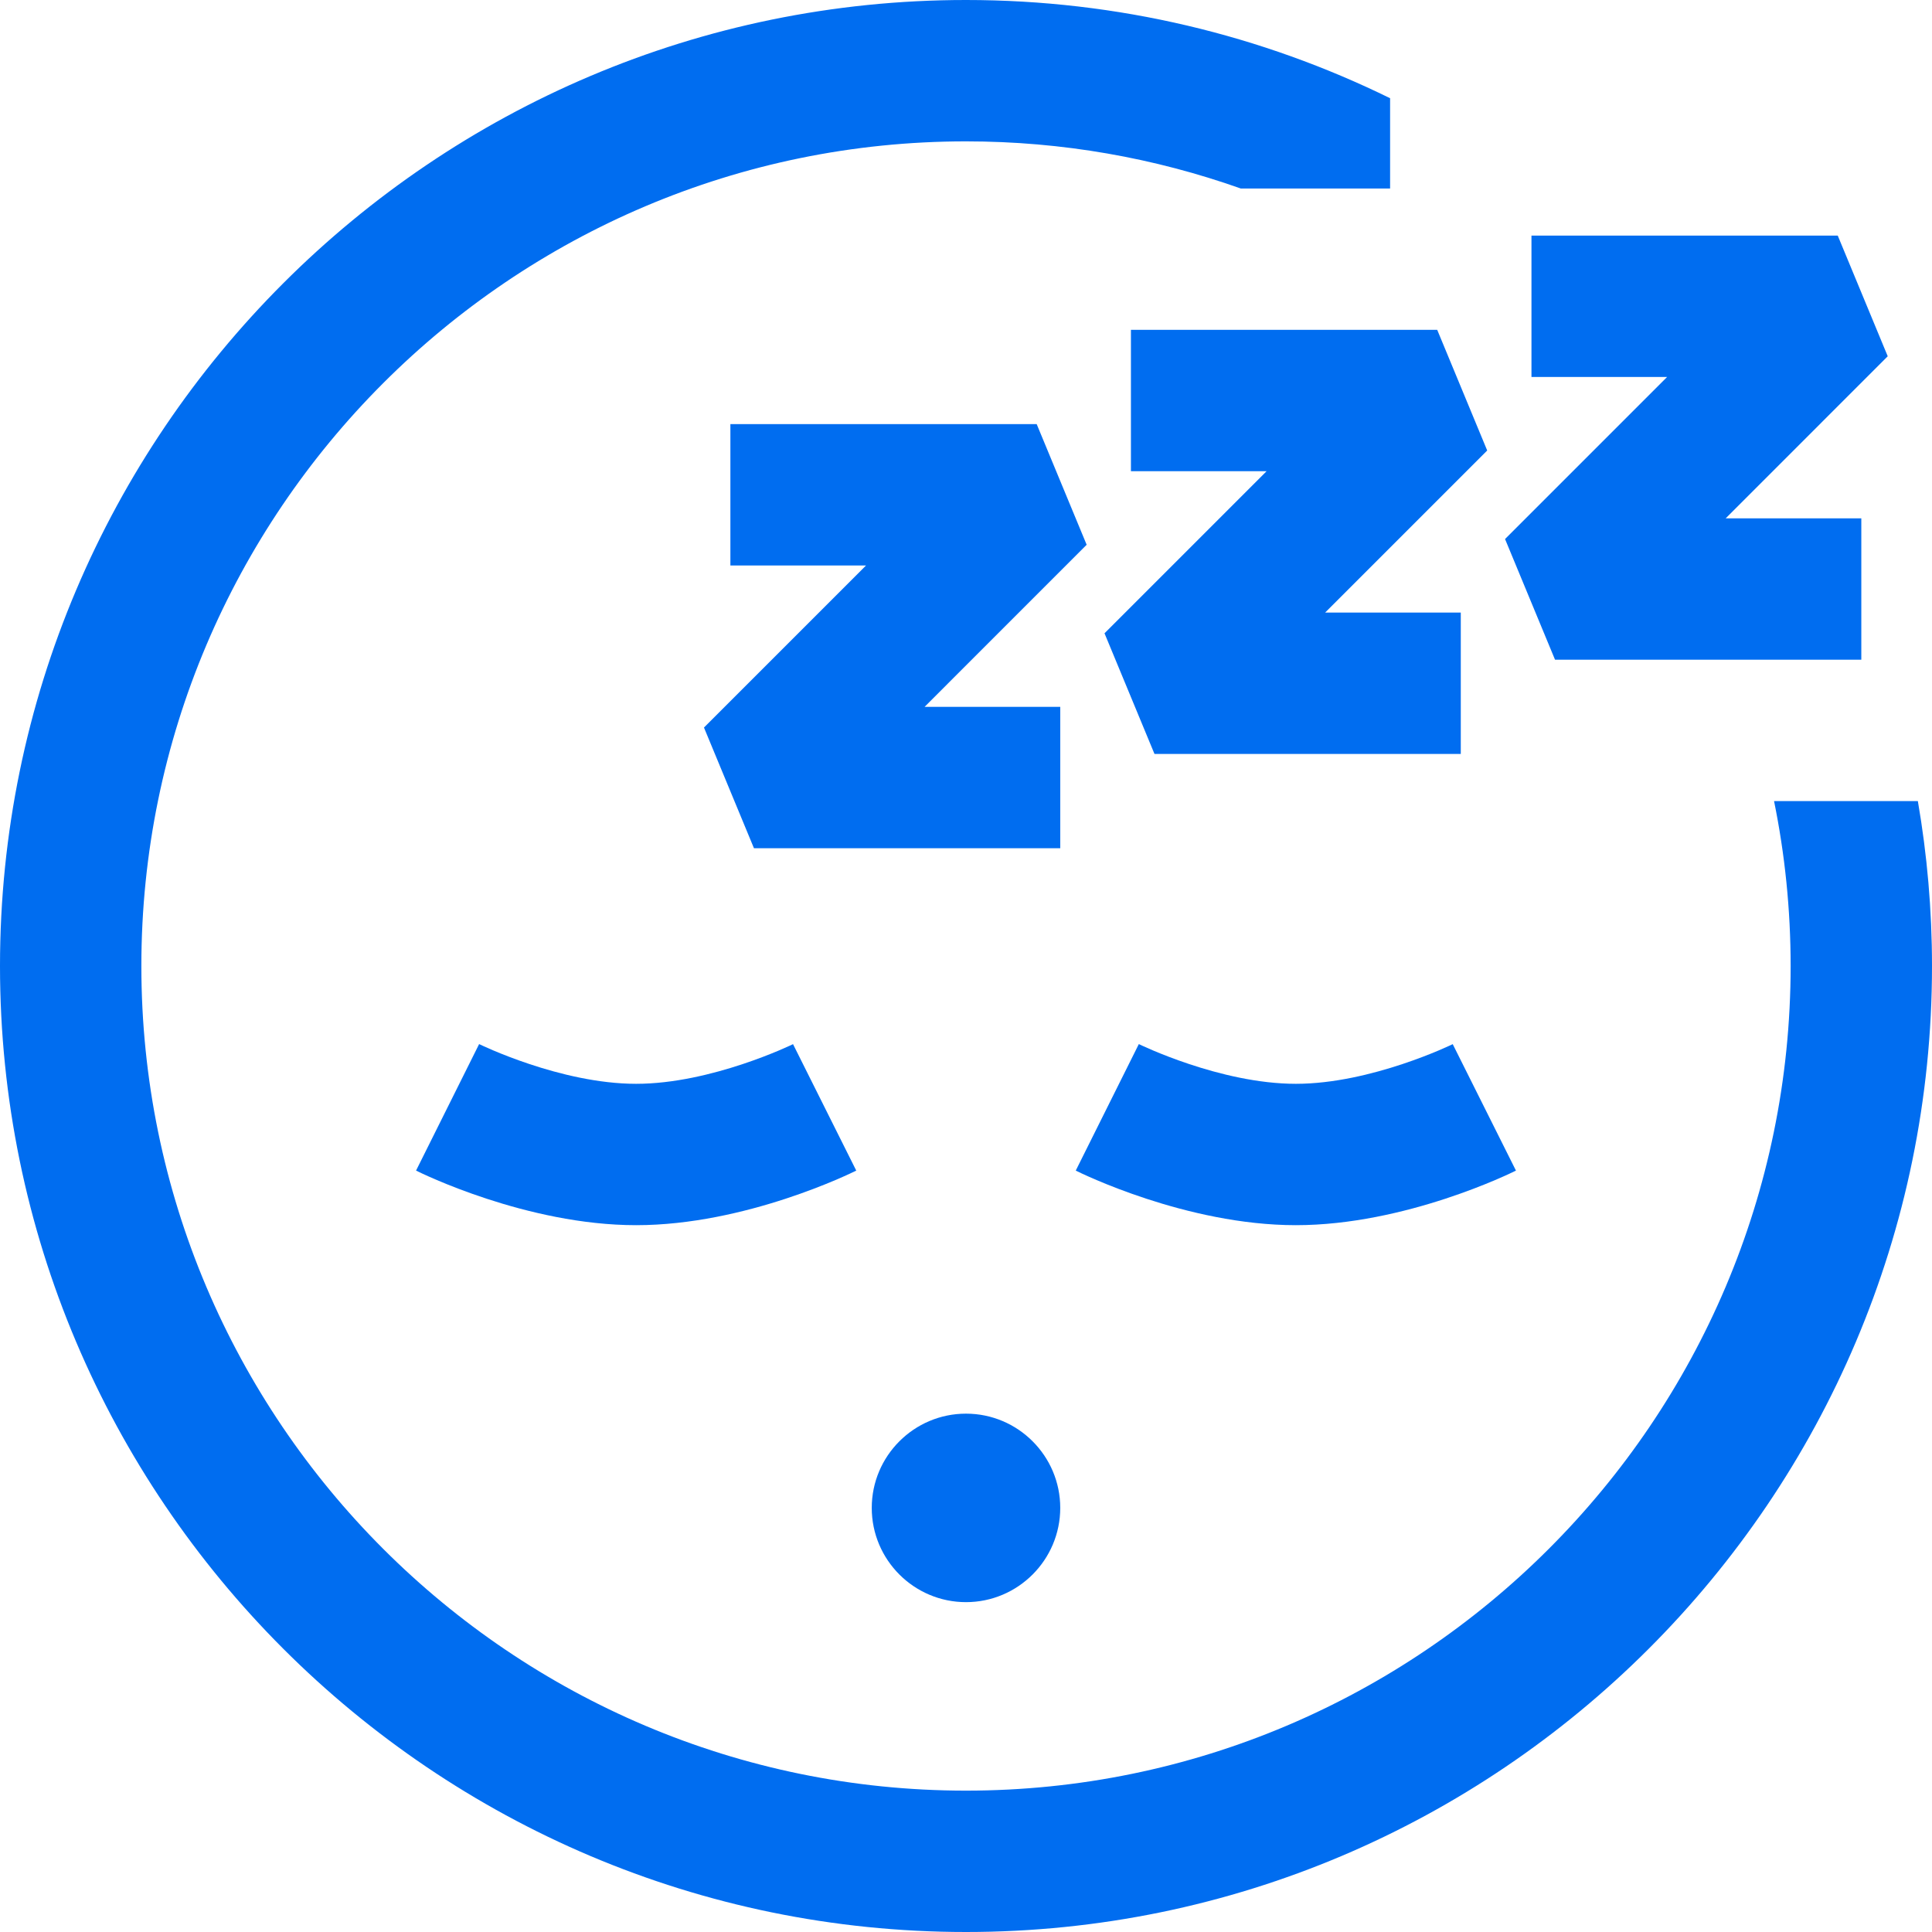
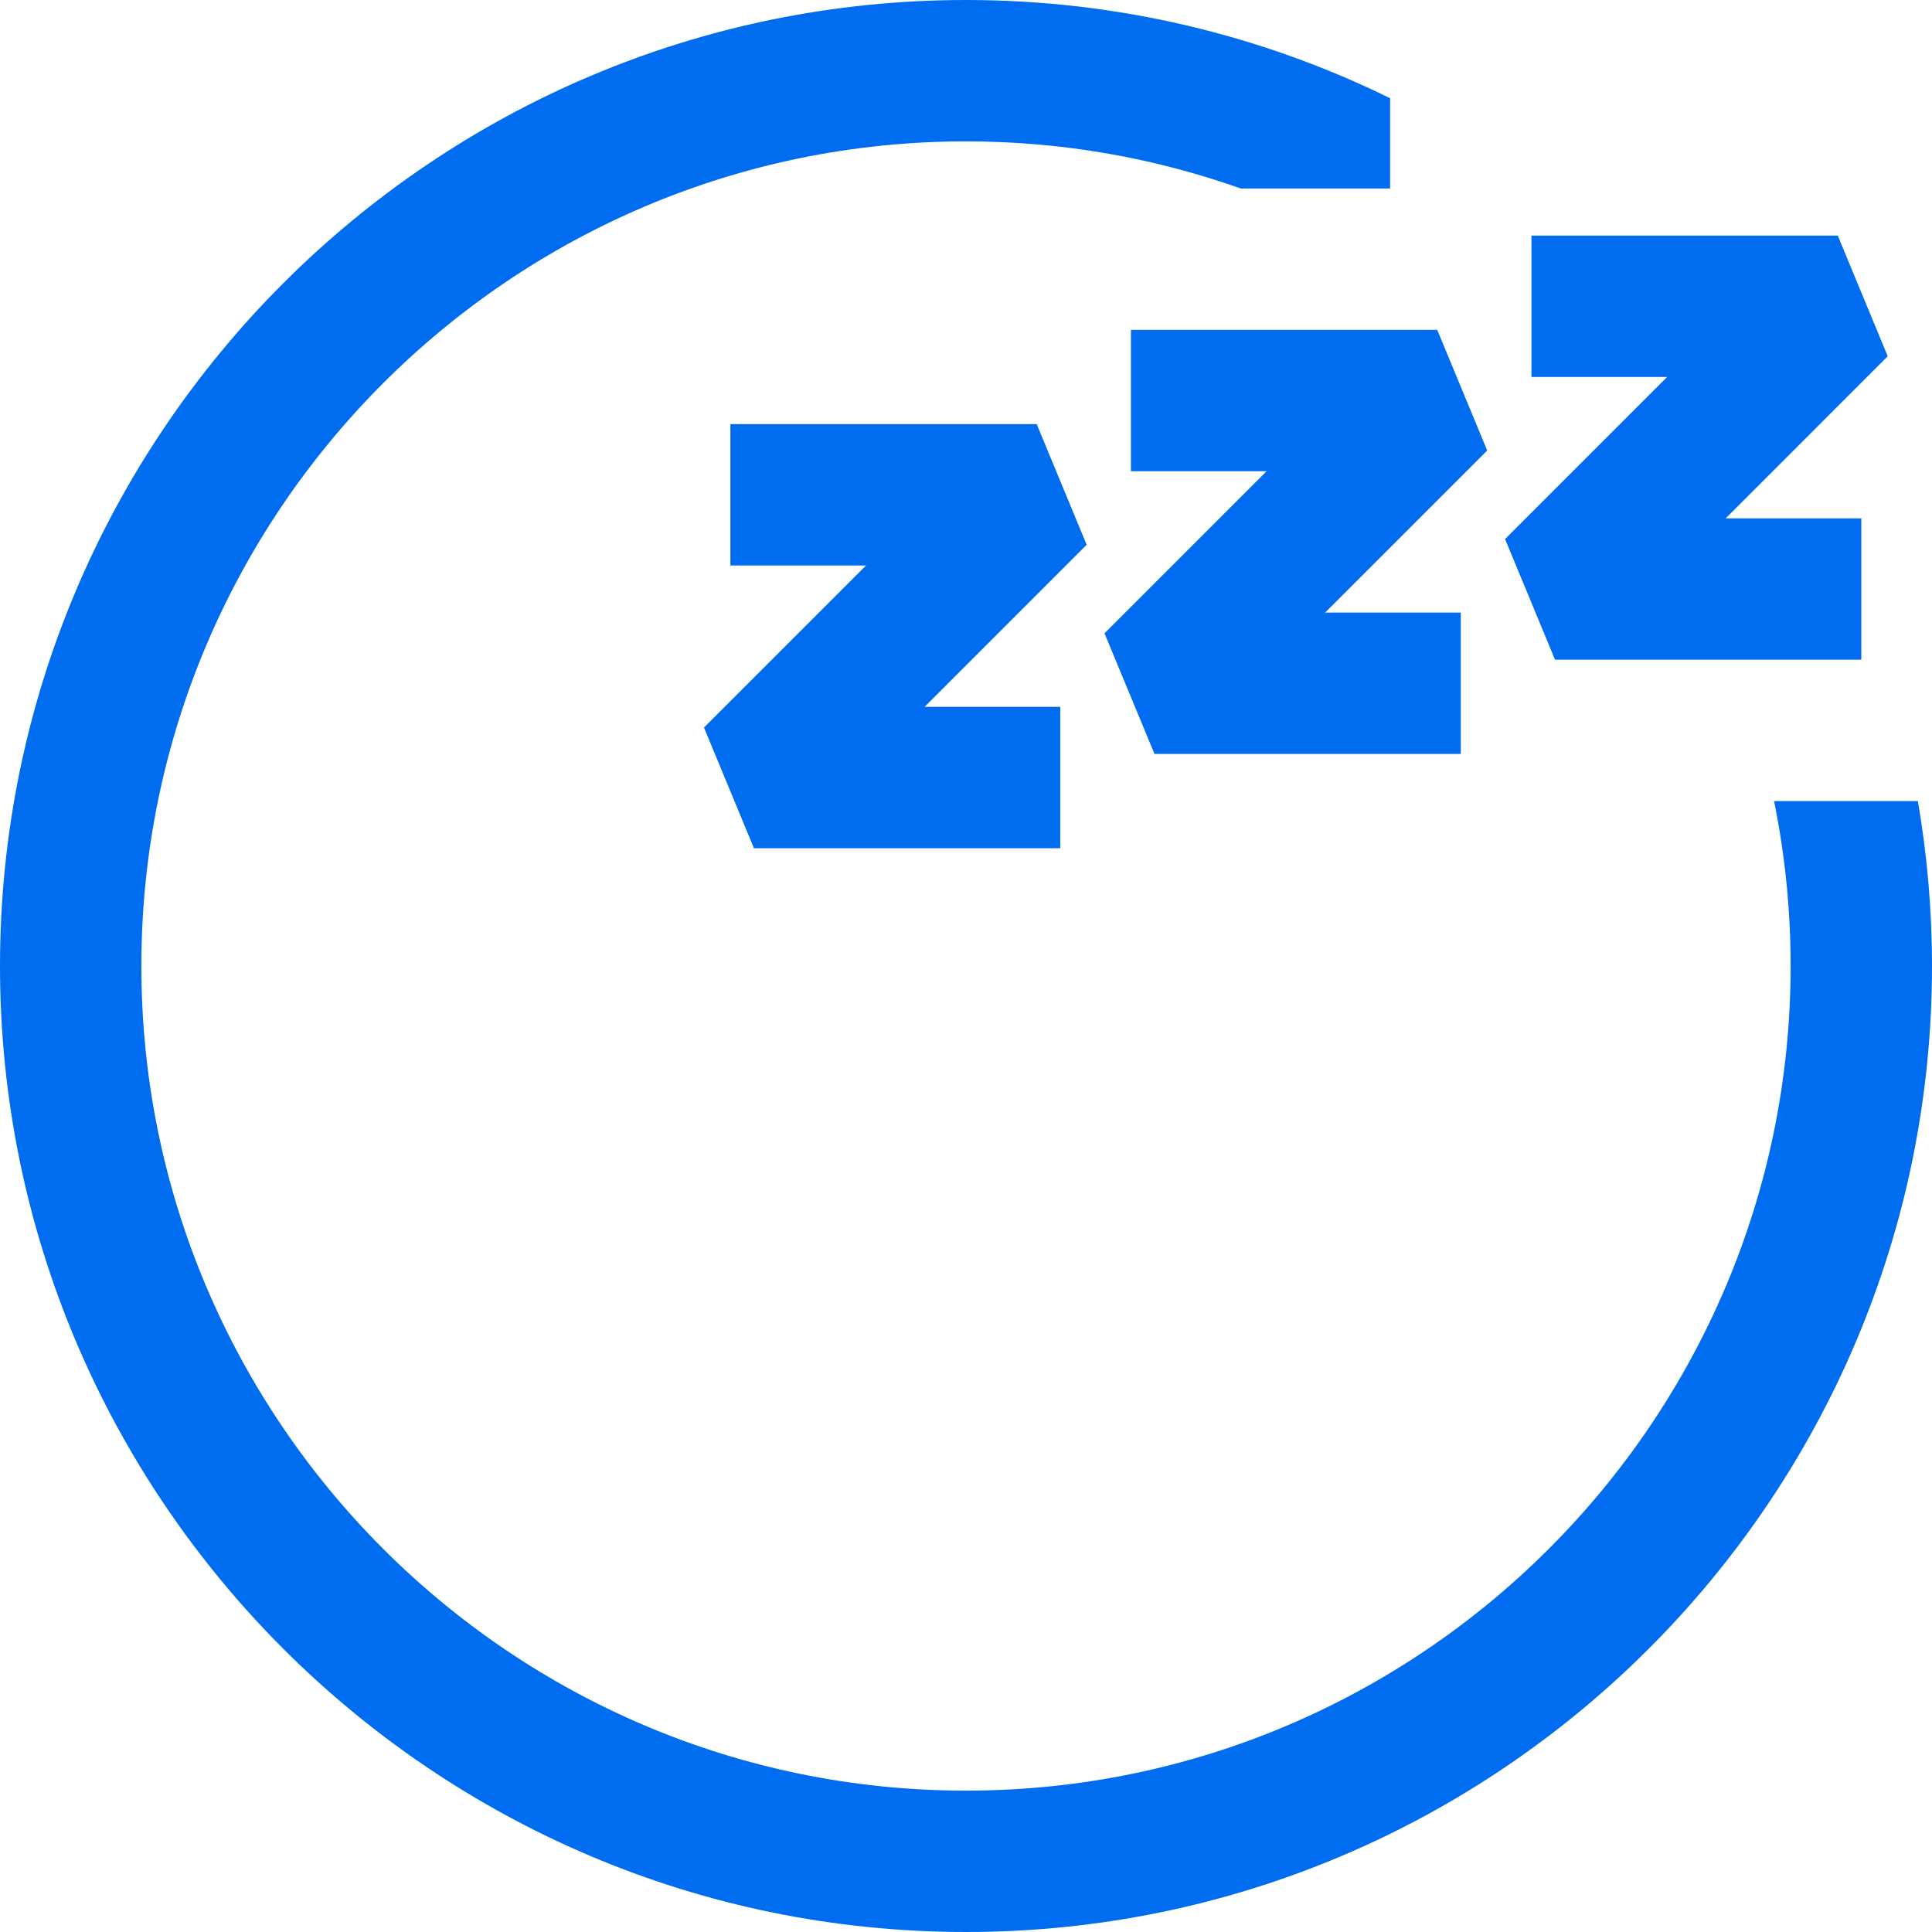
<svg xmlns="http://www.w3.org/2000/svg" version="1.1" id="Layer_1" x="0px" y="0px" viewBox="0 0 512 512" style="enable-background:new 0 0 512 512;" xml:space="preserve" width="512px" height="512px">
  <g>
    <g>
-       <path d="M210.16,276.71c-0.211,0.105-21.58,10.51-41.574,10.51c-20.07,0-41.4-10.425-41.613-10.53l-16.715,33.527    c1.181,0.592,29.265,14.466,58.328,14.466s57.147-13.874,58.328-14.466L210.16,276.71z" fill="#006DF0" />
-     </g>
+       </g>
  </g>
  <g>
    <g>
-       <path d="M384.989,276.71c-0.21,0.105-21.58,10.51-41.574,10.51c-20.07,0-41.4-10.425-41.613-10.53l-16.715,33.527    c1.181,0.592,29.265,14.466,58.328,14.466c29.063,0,57.147-13.874,58.328-14.466L384.989,276.71z" fill="#006DF0" />
-     </g>
+       </g>
  </g>
  <g>
    <g>
-       <path d="M256,374.634c-13.772,0-24.976,11.204-24.976,24.976c0,13.772,11.204,24.976,24.976,24.976    c13.767,0,24.971-11.202,24.976-24.976C280.976,385.838,269.774,374.634,256,374.634z" fill="#006DF0" />
-     </g>
+       </g>
  </g>
  <g>
    <g>
      <polygon points="287.976,144.369 274.732,112.393 193.561,112.393 193.561,149.856 229.51,149.856 186.56,192.805     199.805,224.783 280.976,224.783 280.976,187.32 245.027,187.32   " fill="#006DF0" />
    </g>
  </g>
  <g>
    <g>
      <polygon points="394.123,119.391 380.878,87.415 299.707,87.415 299.707,124.878 335.656,124.878 292.707,167.829     305.951,199.805 387.122,199.805 387.122,162.341 351.173,162.341   " fill="#006DF0" />
    </g>
  </g>
  <g>
    <g>
      <polygon points="500.269,94.415 487.024,62.439 405.854,62.439 405.854,99.902 441.802,99.902 398.853,142.853 412.098,174.829     493.268,174.829 493.268,137.366 457.32,137.366   " fill="#006DF0" />
    </g>
  </g>
  <g>
    <g>
      <path d="M508.251,212.293h-38.109c2.878,14.128,4.394,28.744,4.394,43.707c0,120.501-98.036,218.537-218.537,218.537    S37.463,376.501,37.463,256S135.499,37.463,256,37.463c25.519,0,50.025,4.412,72.811,12.488h39.579v-23.92    C334.442,9.372,296.297,0,256,0C114.84,0,0,114.842,0,256s114.84,256,256,256s256-114.842,256-256    C512,241.101,510.706,226.5,508.251,212.293z" fill="#006DF0" />
    </g>
  </g>
  <g>
</g>
  <g>
</g>
  <g>
</g>
  <g>
</g>
  <g>
</g>
  <g>
</g>
  <g>
</g>
  <g>
</g>
  <g>
</g>
  <g>
</g>
  <g>
</g>
  <g>
</g>
  <g>
</g>
  <g>
</g>
  <g>
</g>
</svg>